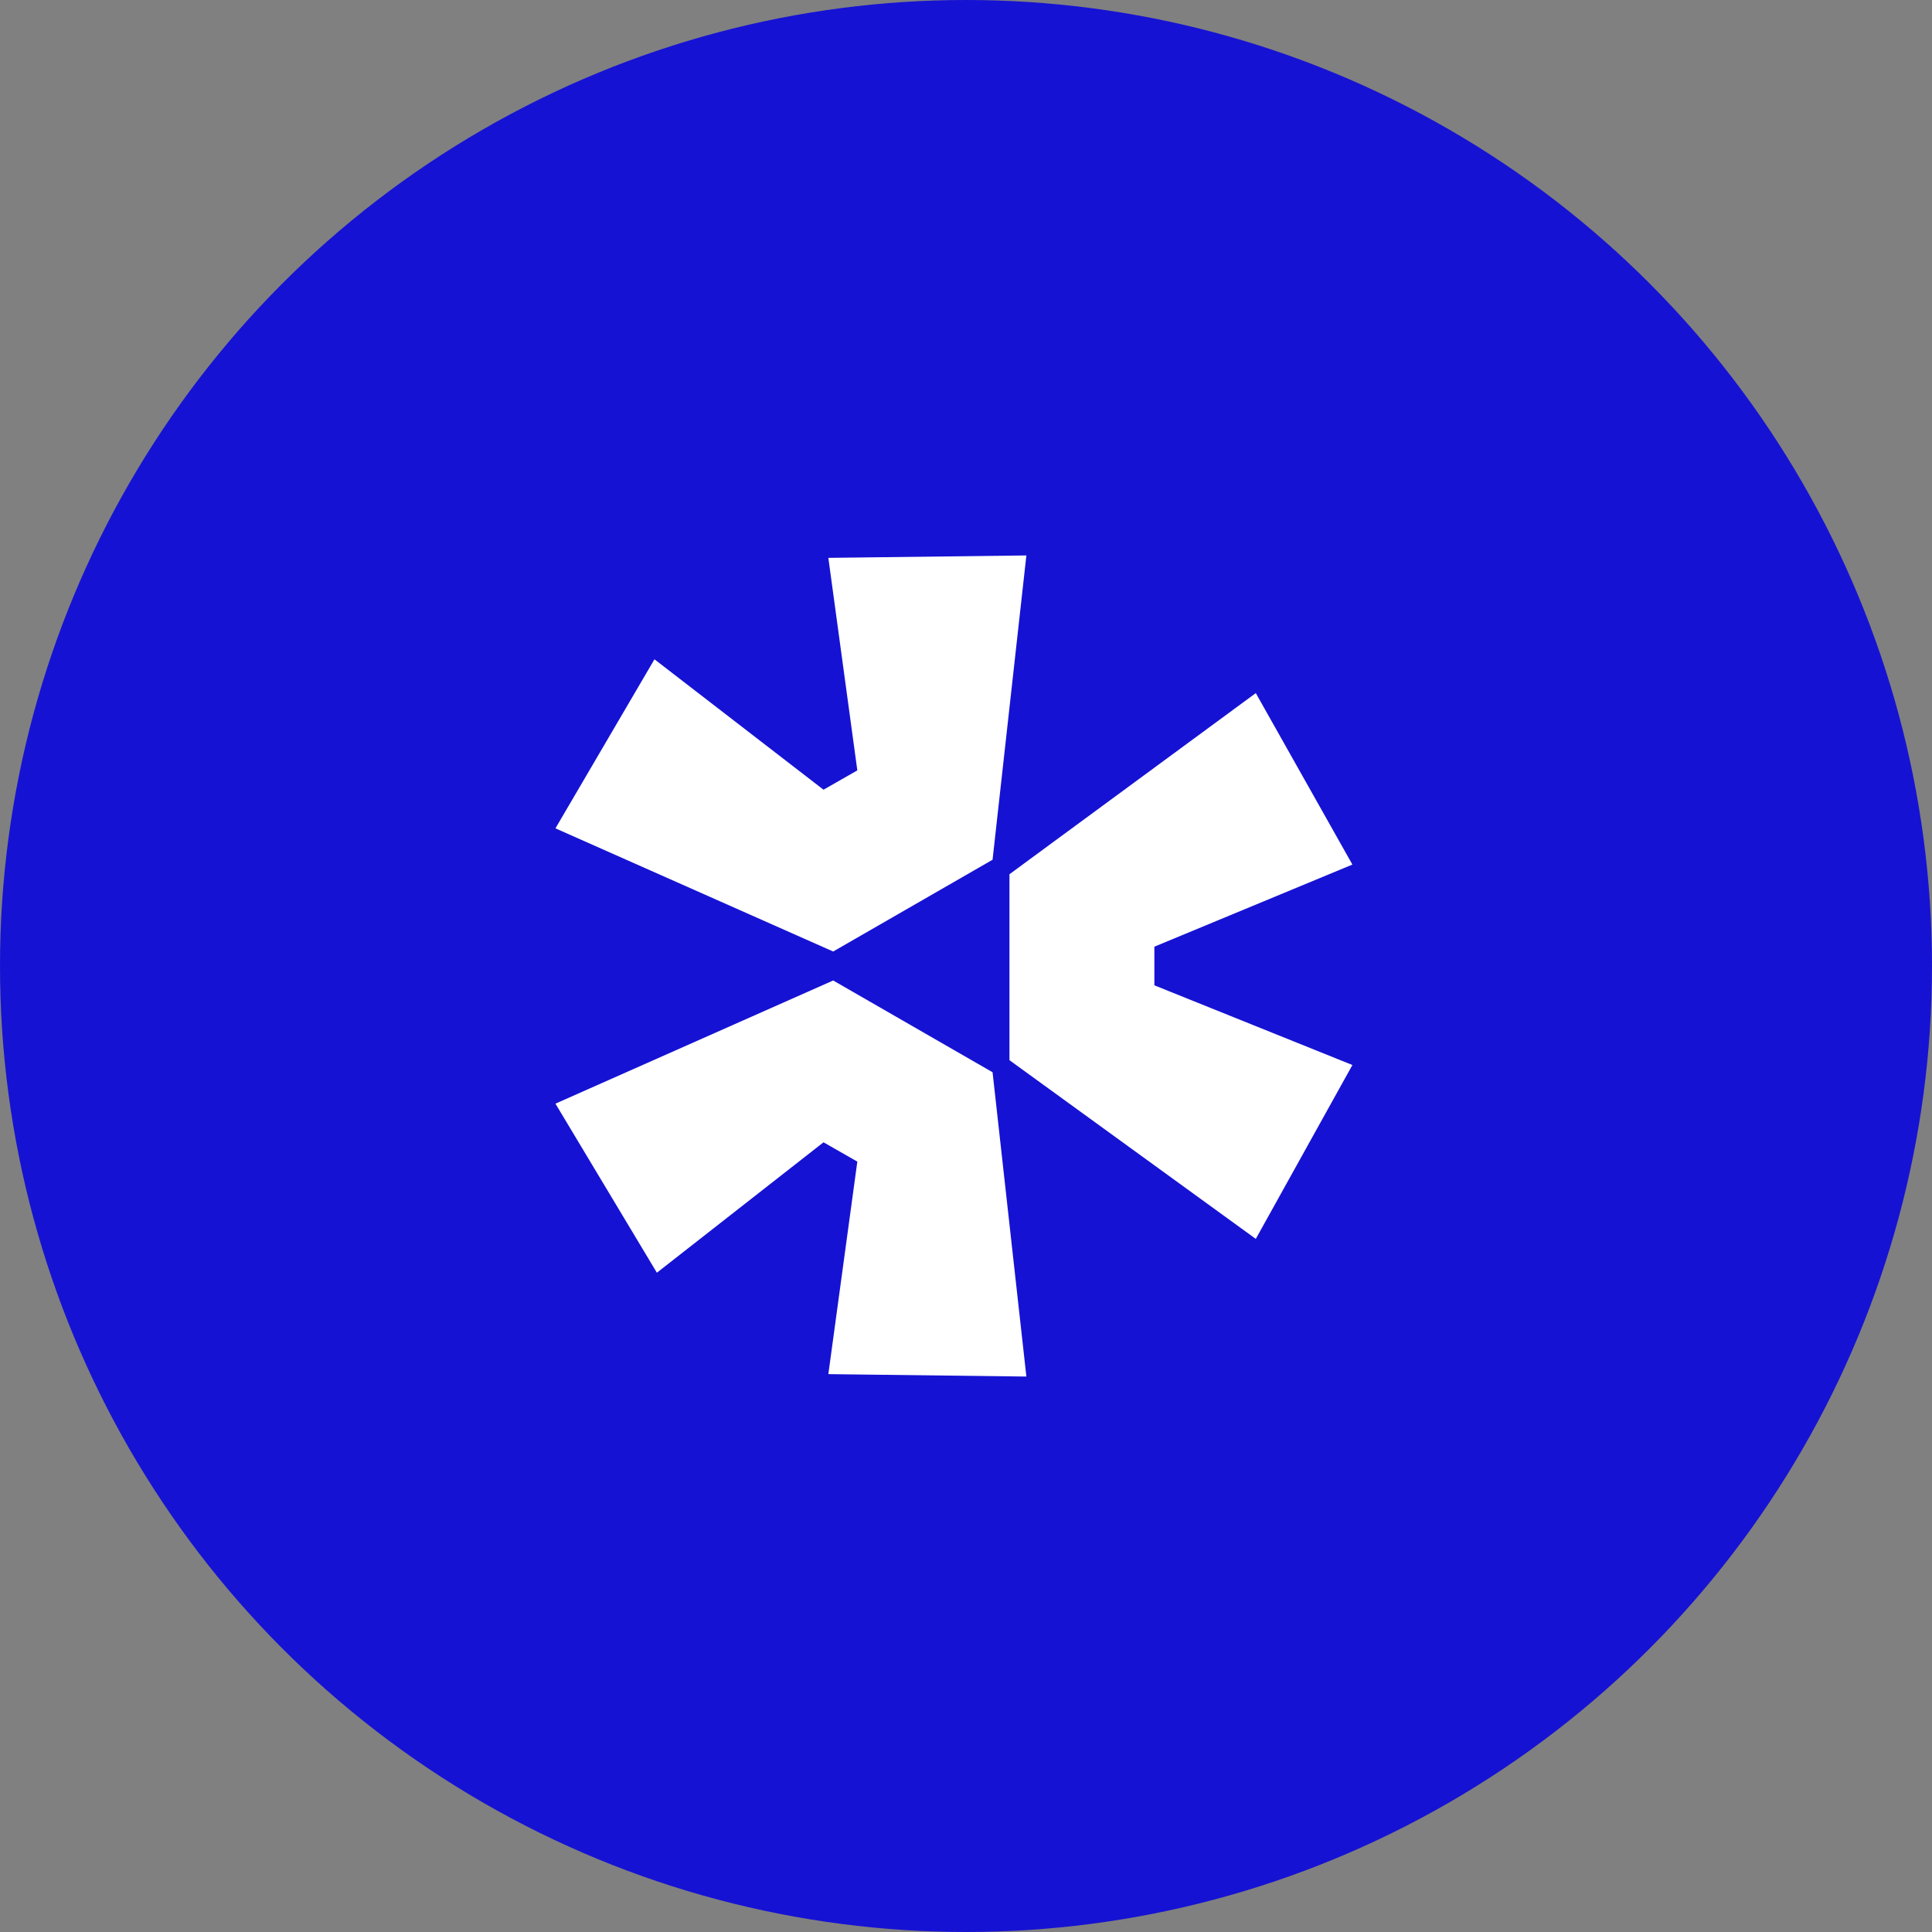
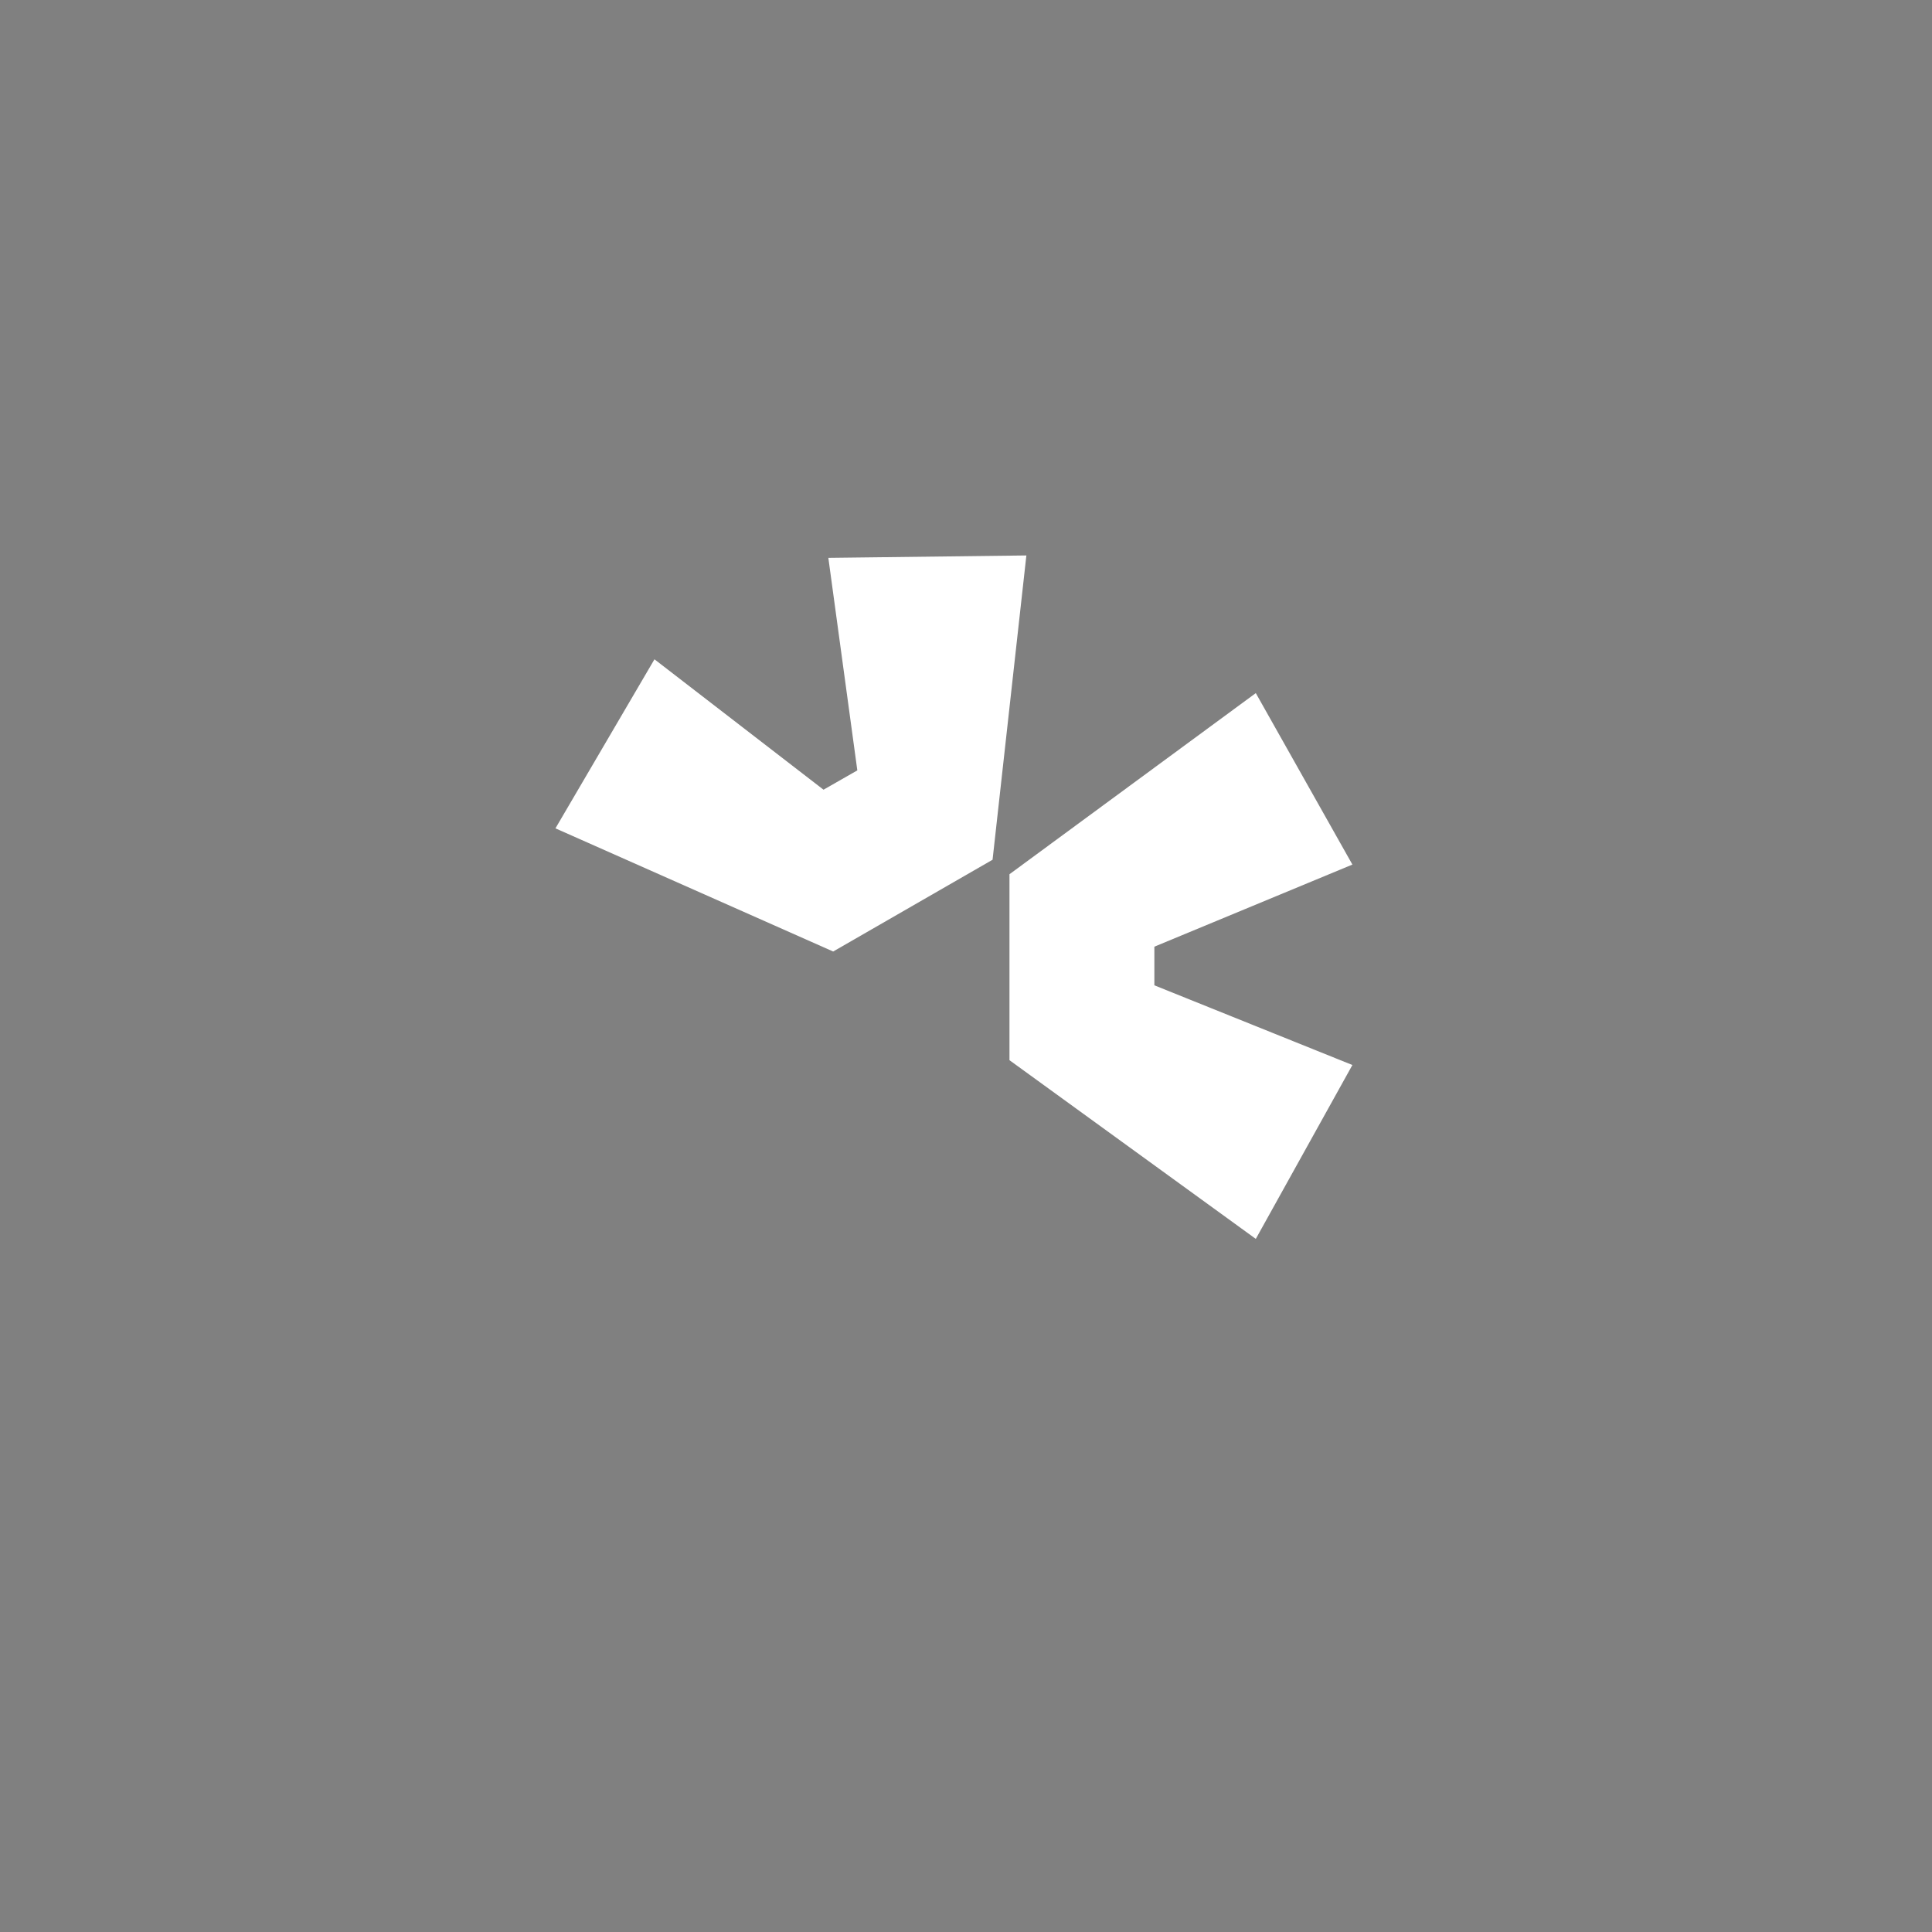
<svg xmlns="http://www.w3.org/2000/svg" version="1.1" id="Layer_1" x="0px" y="0px" viewBox="0 0 80 80" style="enable-background:new 0 0 80 80;" xml:space="preserve">
  <rect x="0" y="0" width="80" height="80" fill="#808080" stroke="none" />
  <style type="text/css">
	.st0{fill:#1612D3;}
	.st1{fill:#FFFFFF;}
</style>
-   <circle class="st0" cx="40" cy="40" r="40" />
-   <path class="st1" d="M23,45.7l11.5-5.1l6.6,3.8L42.5,57l-8.2-0.1l1.2-8.8l-1.4-0.8l-6.9,5.4L23,45.7z" />
  <path class="st1" d="M41.8,43.9L52,51.3l4-7.2l-8.2-3.3v-1.6l8.2-3.4l-4-7.1l-10.2,7.5V43.9z" />
  <path class="st1" d="M41.1,35.6L42.5,23l-8.2,0.1l1.2,8.8l-1.4,0.8l-7-5.4l-4.1,7l11.5,5.1L41.1,35.6z" />
</svg>